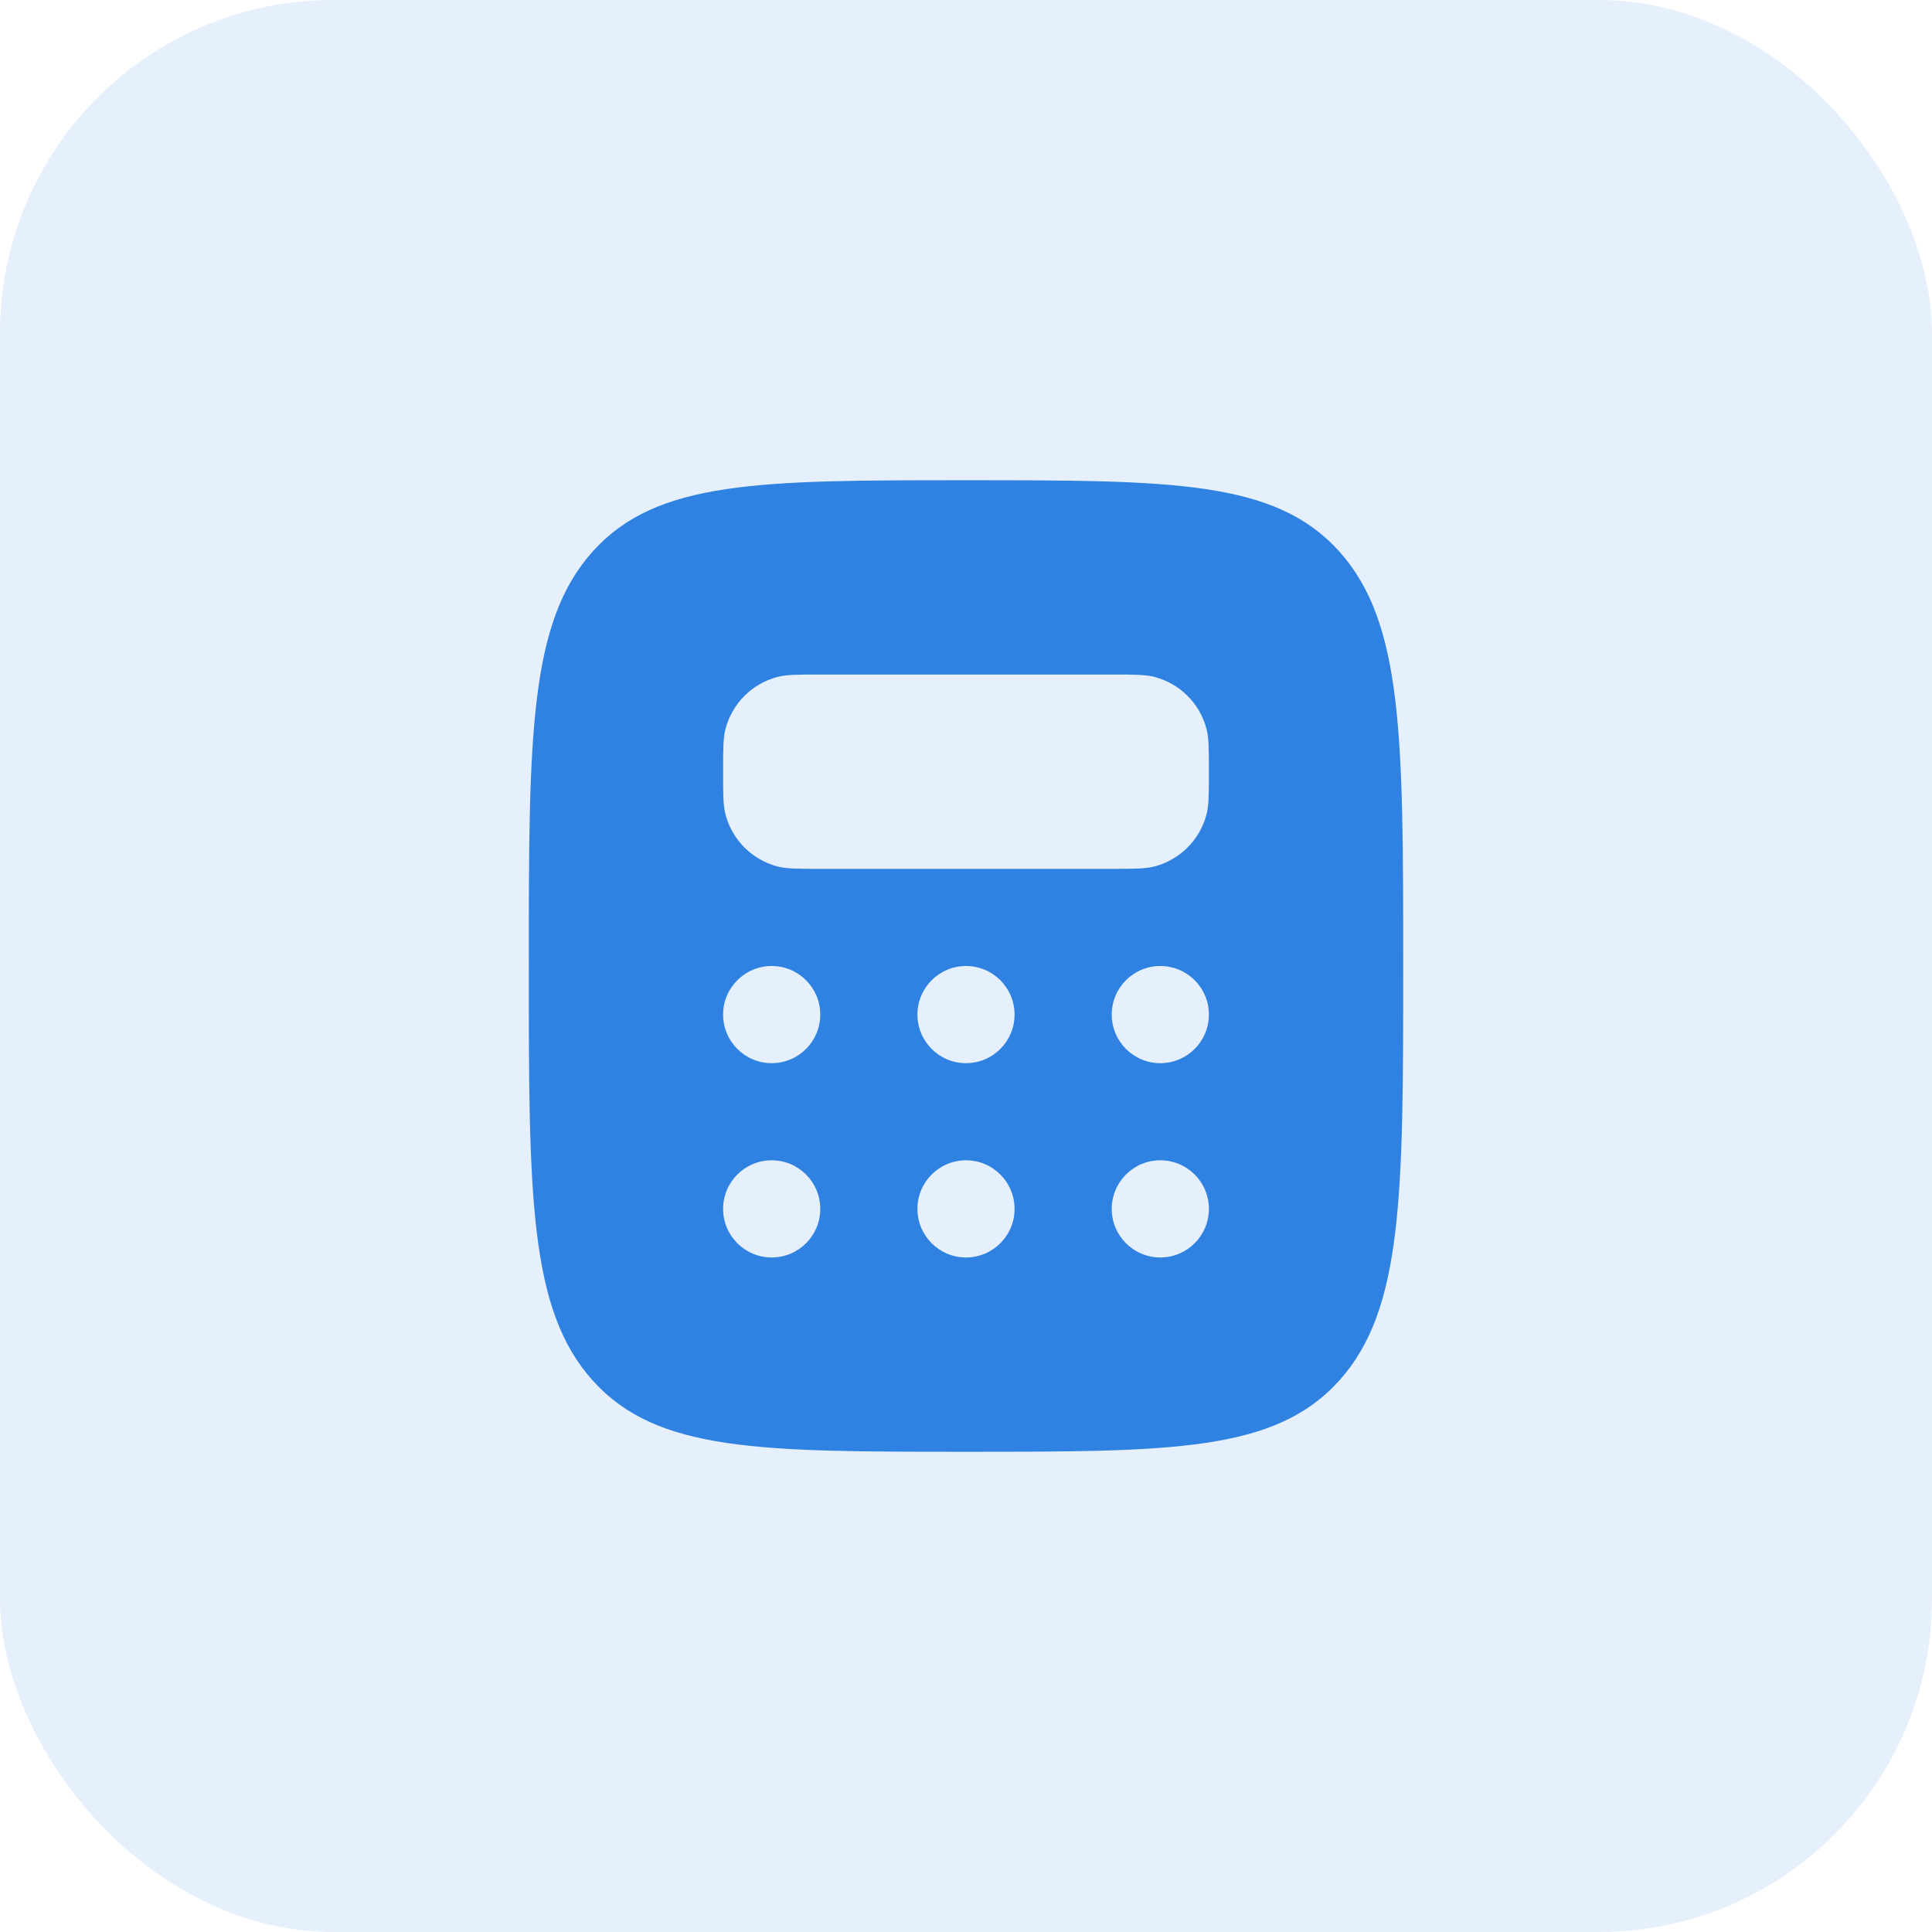
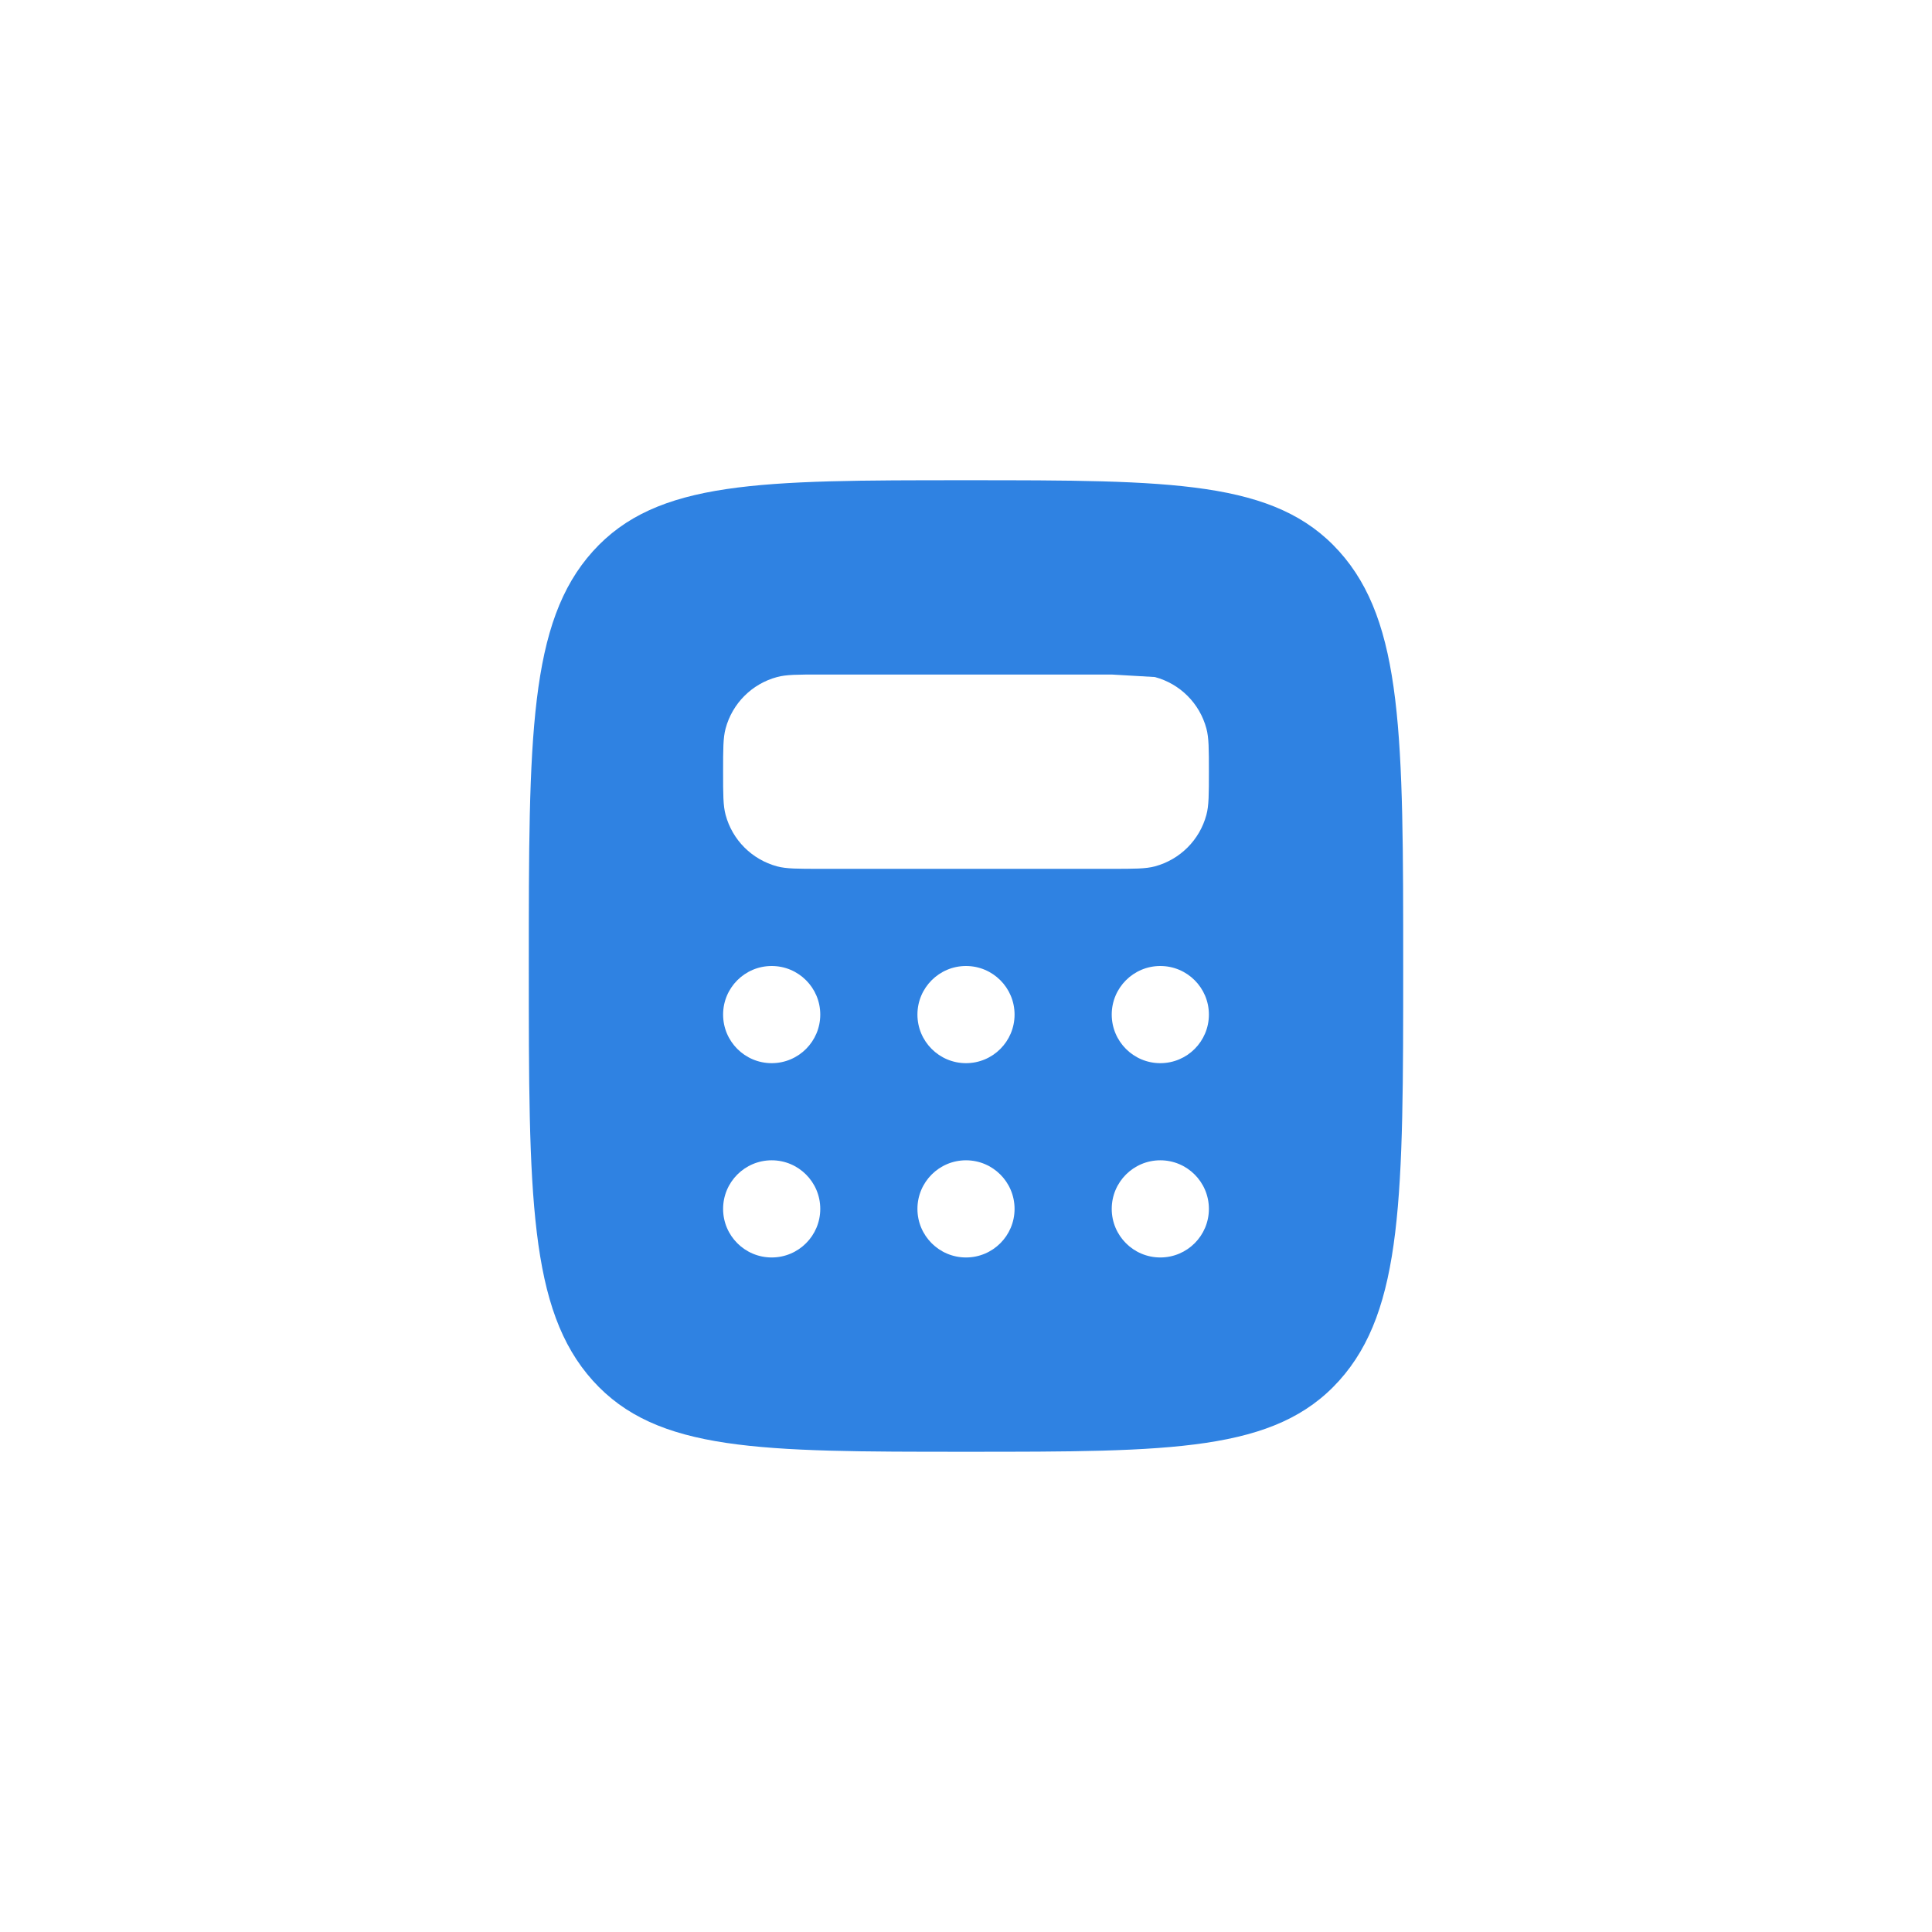
<svg xmlns="http://www.w3.org/2000/svg" width="58" height="58" viewBox="0 0 58 58" fill="none">
-   <rect width="58" height="58" rx="10" fill="#2F82E2" fill-opacity="0.12" />
-   <path fill-rule="evenodd" clip-rule="evenodd" d="M29 43.583C22.813 43.583 19.719 43.583 17.797 41.448C15.875 39.312 15.875 35.874 15.875 29C15.875 22.125 15.875 18.688 17.797 16.552C19.719 14.417 22.813 14.417 29 14.417C35.187 14.417 38.281 14.417 40.203 16.552C42.125 18.688 42.125 22.125 42.125 29C42.125 35.874 42.125 39.312 40.203 41.448C38.281 43.583 35.187 43.583 29 43.583ZM33.375 20.25H24.625C23.947 20.25 23.608 20.25 23.33 20.325C22.575 20.527 21.985 21.116 21.783 21.871C21.708 22.149 21.708 22.488 21.708 23.167C21.708 23.845 21.708 24.184 21.783 24.462C21.985 25.217 22.575 25.806 23.33 26.009C23.608 26.083 23.947 26.083 24.625 26.083H33.375C34.053 26.083 34.392 26.083 34.67 26.009C35.425 25.806 36.015 25.217 36.217 24.462C36.292 24.184 36.292 23.845 36.292 23.167C36.292 22.488 36.292 22.149 36.217 21.871C36.015 21.116 35.425 20.527 34.67 20.325C34.392 20.25 34.053 20.25 33.375 20.25ZM24.625 30.458C24.625 31.264 23.972 31.917 23.167 31.917C22.361 31.917 21.708 31.264 21.708 30.458C21.708 29.653 22.361 29 23.167 29C23.972 29 24.625 29.653 24.625 30.458ZM29 31.917C29.805 31.917 30.458 31.264 30.458 30.458C30.458 29.653 29.805 29 29 29C28.195 29 27.542 29.653 27.542 30.458C27.542 31.264 28.195 31.917 29 31.917ZM36.292 30.458C36.292 31.264 35.639 31.917 34.833 31.917C34.028 31.917 33.375 31.264 33.375 30.458C33.375 29.653 34.028 29 34.833 29C35.639 29 36.292 29.653 36.292 30.458ZM34.833 37.75C35.639 37.75 36.292 37.097 36.292 36.292C36.292 35.486 35.639 34.833 34.833 34.833C34.028 34.833 33.375 35.486 33.375 36.292C33.375 37.097 34.028 37.75 34.833 37.75ZM30.458 36.292C30.458 37.097 29.805 37.75 29 37.75C28.195 37.75 27.542 37.097 27.542 36.292C27.542 35.486 28.195 34.833 29 34.833C29.805 34.833 30.458 35.486 30.458 36.292ZM23.167 37.75C23.972 37.75 24.625 37.097 24.625 36.292C24.625 35.486 23.972 34.833 23.167 34.833C22.361 34.833 21.708 35.486 21.708 36.292C21.708 37.097 22.361 37.75 23.167 37.75Z" fill="#2F82E2" />
+   <path fill-rule="evenodd" clip-rule="evenodd" d="M29 43.583C22.813 43.583 19.719 43.583 17.797 41.448C15.875 39.312 15.875 35.874 15.875 29C15.875 22.125 15.875 18.688 17.797 16.552C19.719 14.417 22.813 14.417 29 14.417C35.187 14.417 38.281 14.417 40.203 16.552C42.125 18.688 42.125 22.125 42.125 29C42.125 35.874 42.125 39.312 40.203 41.448C38.281 43.583 35.187 43.583 29 43.583ZM33.375 20.25H24.625C23.947 20.25 23.608 20.25 23.33 20.325C22.575 20.527 21.985 21.116 21.783 21.871C21.708 22.149 21.708 22.488 21.708 23.167C21.708 23.845 21.708 24.184 21.783 24.462C21.985 25.217 22.575 25.806 23.33 26.009C23.608 26.083 23.947 26.083 24.625 26.083H33.375C34.053 26.083 34.392 26.083 34.67 26.009C35.425 25.806 36.015 25.217 36.217 24.462C36.292 24.184 36.292 23.845 36.292 23.167C36.292 22.488 36.292 22.149 36.217 21.871C36.015 21.116 35.425 20.527 34.67 20.325ZM24.625 30.458C24.625 31.264 23.972 31.917 23.167 31.917C22.361 31.917 21.708 31.264 21.708 30.458C21.708 29.653 22.361 29 23.167 29C23.972 29 24.625 29.653 24.625 30.458ZM29 31.917C29.805 31.917 30.458 31.264 30.458 30.458C30.458 29.653 29.805 29 29 29C28.195 29 27.542 29.653 27.542 30.458C27.542 31.264 28.195 31.917 29 31.917ZM36.292 30.458C36.292 31.264 35.639 31.917 34.833 31.917C34.028 31.917 33.375 31.264 33.375 30.458C33.375 29.653 34.028 29 34.833 29C35.639 29 36.292 29.653 36.292 30.458ZM34.833 37.75C35.639 37.75 36.292 37.097 36.292 36.292C36.292 35.486 35.639 34.833 34.833 34.833C34.028 34.833 33.375 35.486 33.375 36.292C33.375 37.097 34.028 37.75 34.833 37.75ZM30.458 36.292C30.458 37.097 29.805 37.75 29 37.75C28.195 37.75 27.542 37.097 27.542 36.292C27.542 35.486 28.195 34.833 29 34.833C29.805 34.833 30.458 35.486 30.458 36.292ZM23.167 37.75C23.972 37.75 24.625 37.097 24.625 36.292C24.625 35.486 23.972 34.833 23.167 34.833C22.361 34.833 21.708 35.486 21.708 36.292C21.708 37.097 22.361 37.75 23.167 37.75Z" fill="#2F82E2" />
</svg>